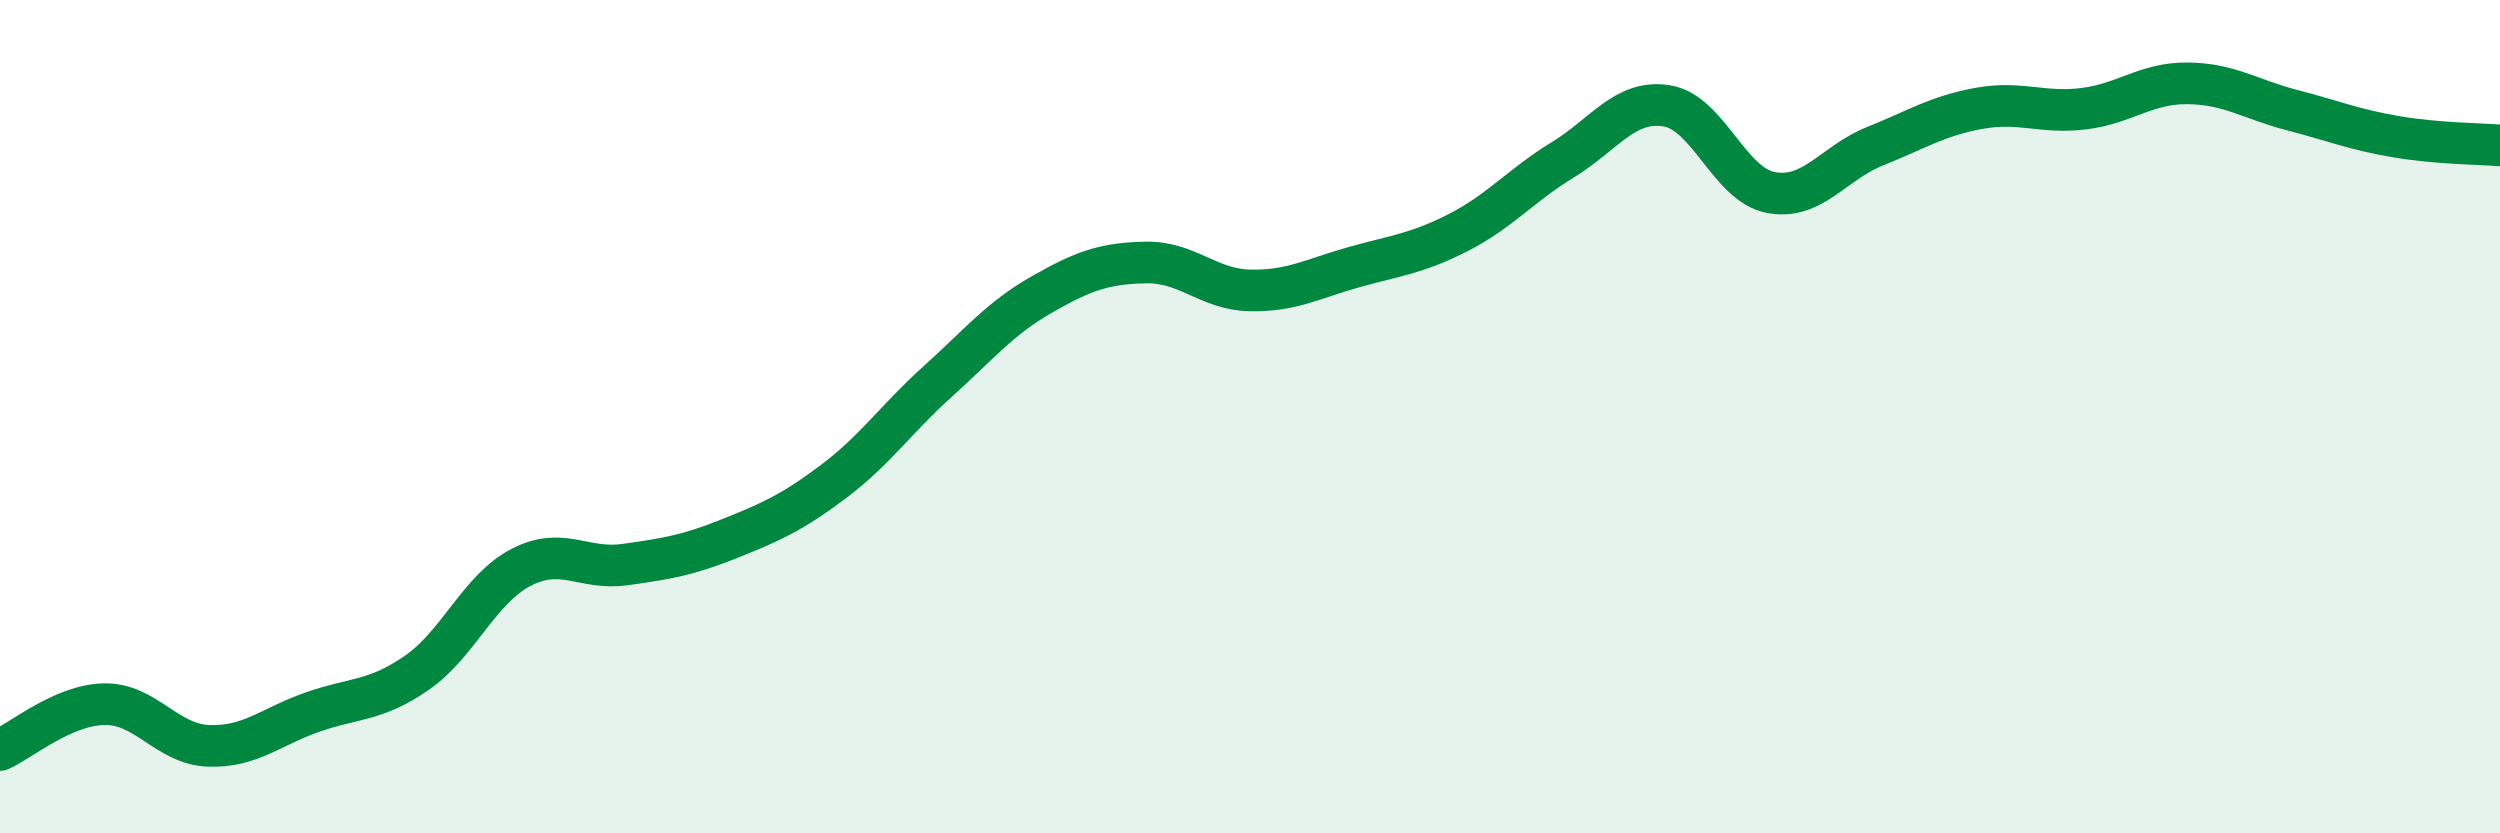
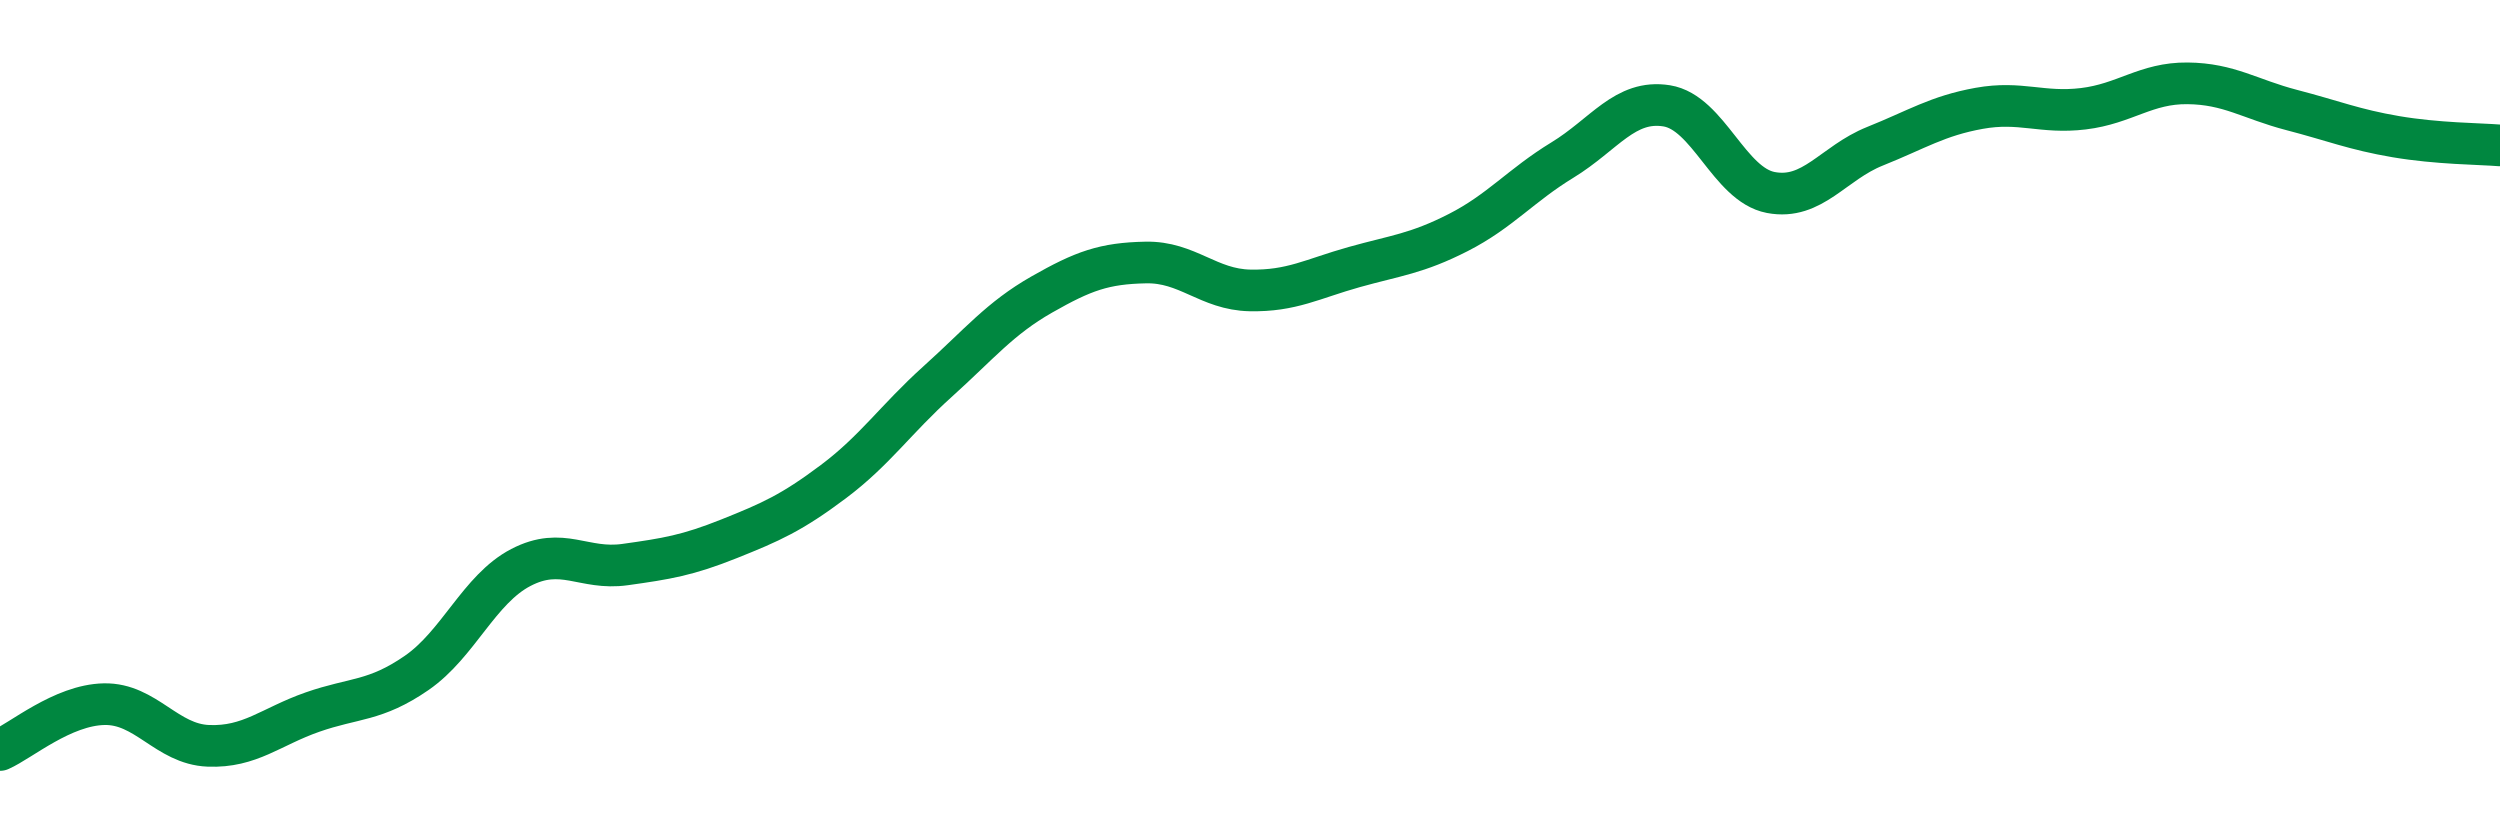
<svg xmlns="http://www.w3.org/2000/svg" width="60" height="20" viewBox="0 0 60 20">
-   <path d="M 0,18 C 0.5,17.78 1.5,16.92 2.5,16.9 C 3.5,16.88 4,17.86 5,17.9 C 6,17.94 6.5,17.44 7.5,17.09 C 8.5,16.74 9,16.84 10,16.15 C 11,15.46 11.5,14.14 12.5,13.62 C 13.5,13.1 14,13.69 15,13.55 C 16,13.41 16.5,13.33 17.5,12.93 C 18.5,12.53 19,12.31 20,11.56 C 21,10.81 21.5,10.06 22.5,9.16 C 23.5,8.26 24,7.64 25,7.07 C 26,6.5 26.5,6.32 27.5,6.3 C 28.5,6.28 29,6.95 30,6.97 C 31,6.99 31.5,6.69 32.5,6.41 C 33.5,6.13 34,6.09 35,5.58 C 36,5.07 36.5,4.45 37.5,3.84 C 38.5,3.23 39,2.38 40,2.54 C 41,2.7 41.5,4.43 42.5,4.62 C 43.5,4.81 44,3.91 45,3.51 C 46,3.11 46.5,2.78 47.5,2.6 C 48.5,2.42 49,2.73 50,2.61 C 51,2.49 51.5,1.99 52.5,2 C 53.5,2.01 54,2.38 55,2.64 C 56,2.9 56.5,3.11 57.5,3.28 C 58.5,3.45 59.5,3.45 60,3.49L60 20L0 20Z" fill="#008740" opacity="0.1" stroke-linecap="round" stroke-linejoin="round" />
  <path d="M 0,18 C 0.5,17.78 1.5,16.92 2.5,16.9 C 3.5,16.88 4,17.86 5,17.9 C 6,17.94 6.5,17.44 7.5,17.09 C 8.5,16.74 9,16.84 10,16.15 C 11,15.46 11.5,14.14 12.5,13.62 C 13.5,13.1 14,13.69 15,13.55 C 16,13.41 16.5,13.33 17.5,12.93 C 18.5,12.53 19,12.31 20,11.56 C 21,10.81 21.5,10.06 22.5,9.16 C 23.5,8.26 24,7.64 25,7.07 C 26,6.5 26.5,6.32 27.5,6.3 C 28.5,6.28 29,6.95 30,6.97 C 31,6.99 31.5,6.69 32.5,6.41 C 33.5,6.13 34,6.09 35,5.58 C 36,5.07 36.5,4.45 37.5,3.84 C 38.5,3.23 39,2.38 40,2.54 C 41,2.7 41.5,4.43 42.5,4.62 C 43.5,4.81 44,3.91 45,3.51 C 46,3.11 46.5,2.78 47.5,2.6 C 48.5,2.42 49,2.73 50,2.61 C 51,2.49 51.5,1.99 52.5,2 C 53.5,2.01 54,2.38 55,2.64 C 56,2.9 56.5,3.11 57.5,3.28 C 58.5,3.45 59.5,3.45 60,3.49" stroke="#008740" stroke-width="1" fill="none" stroke-linecap="round" stroke-linejoin="round" />
</svg>